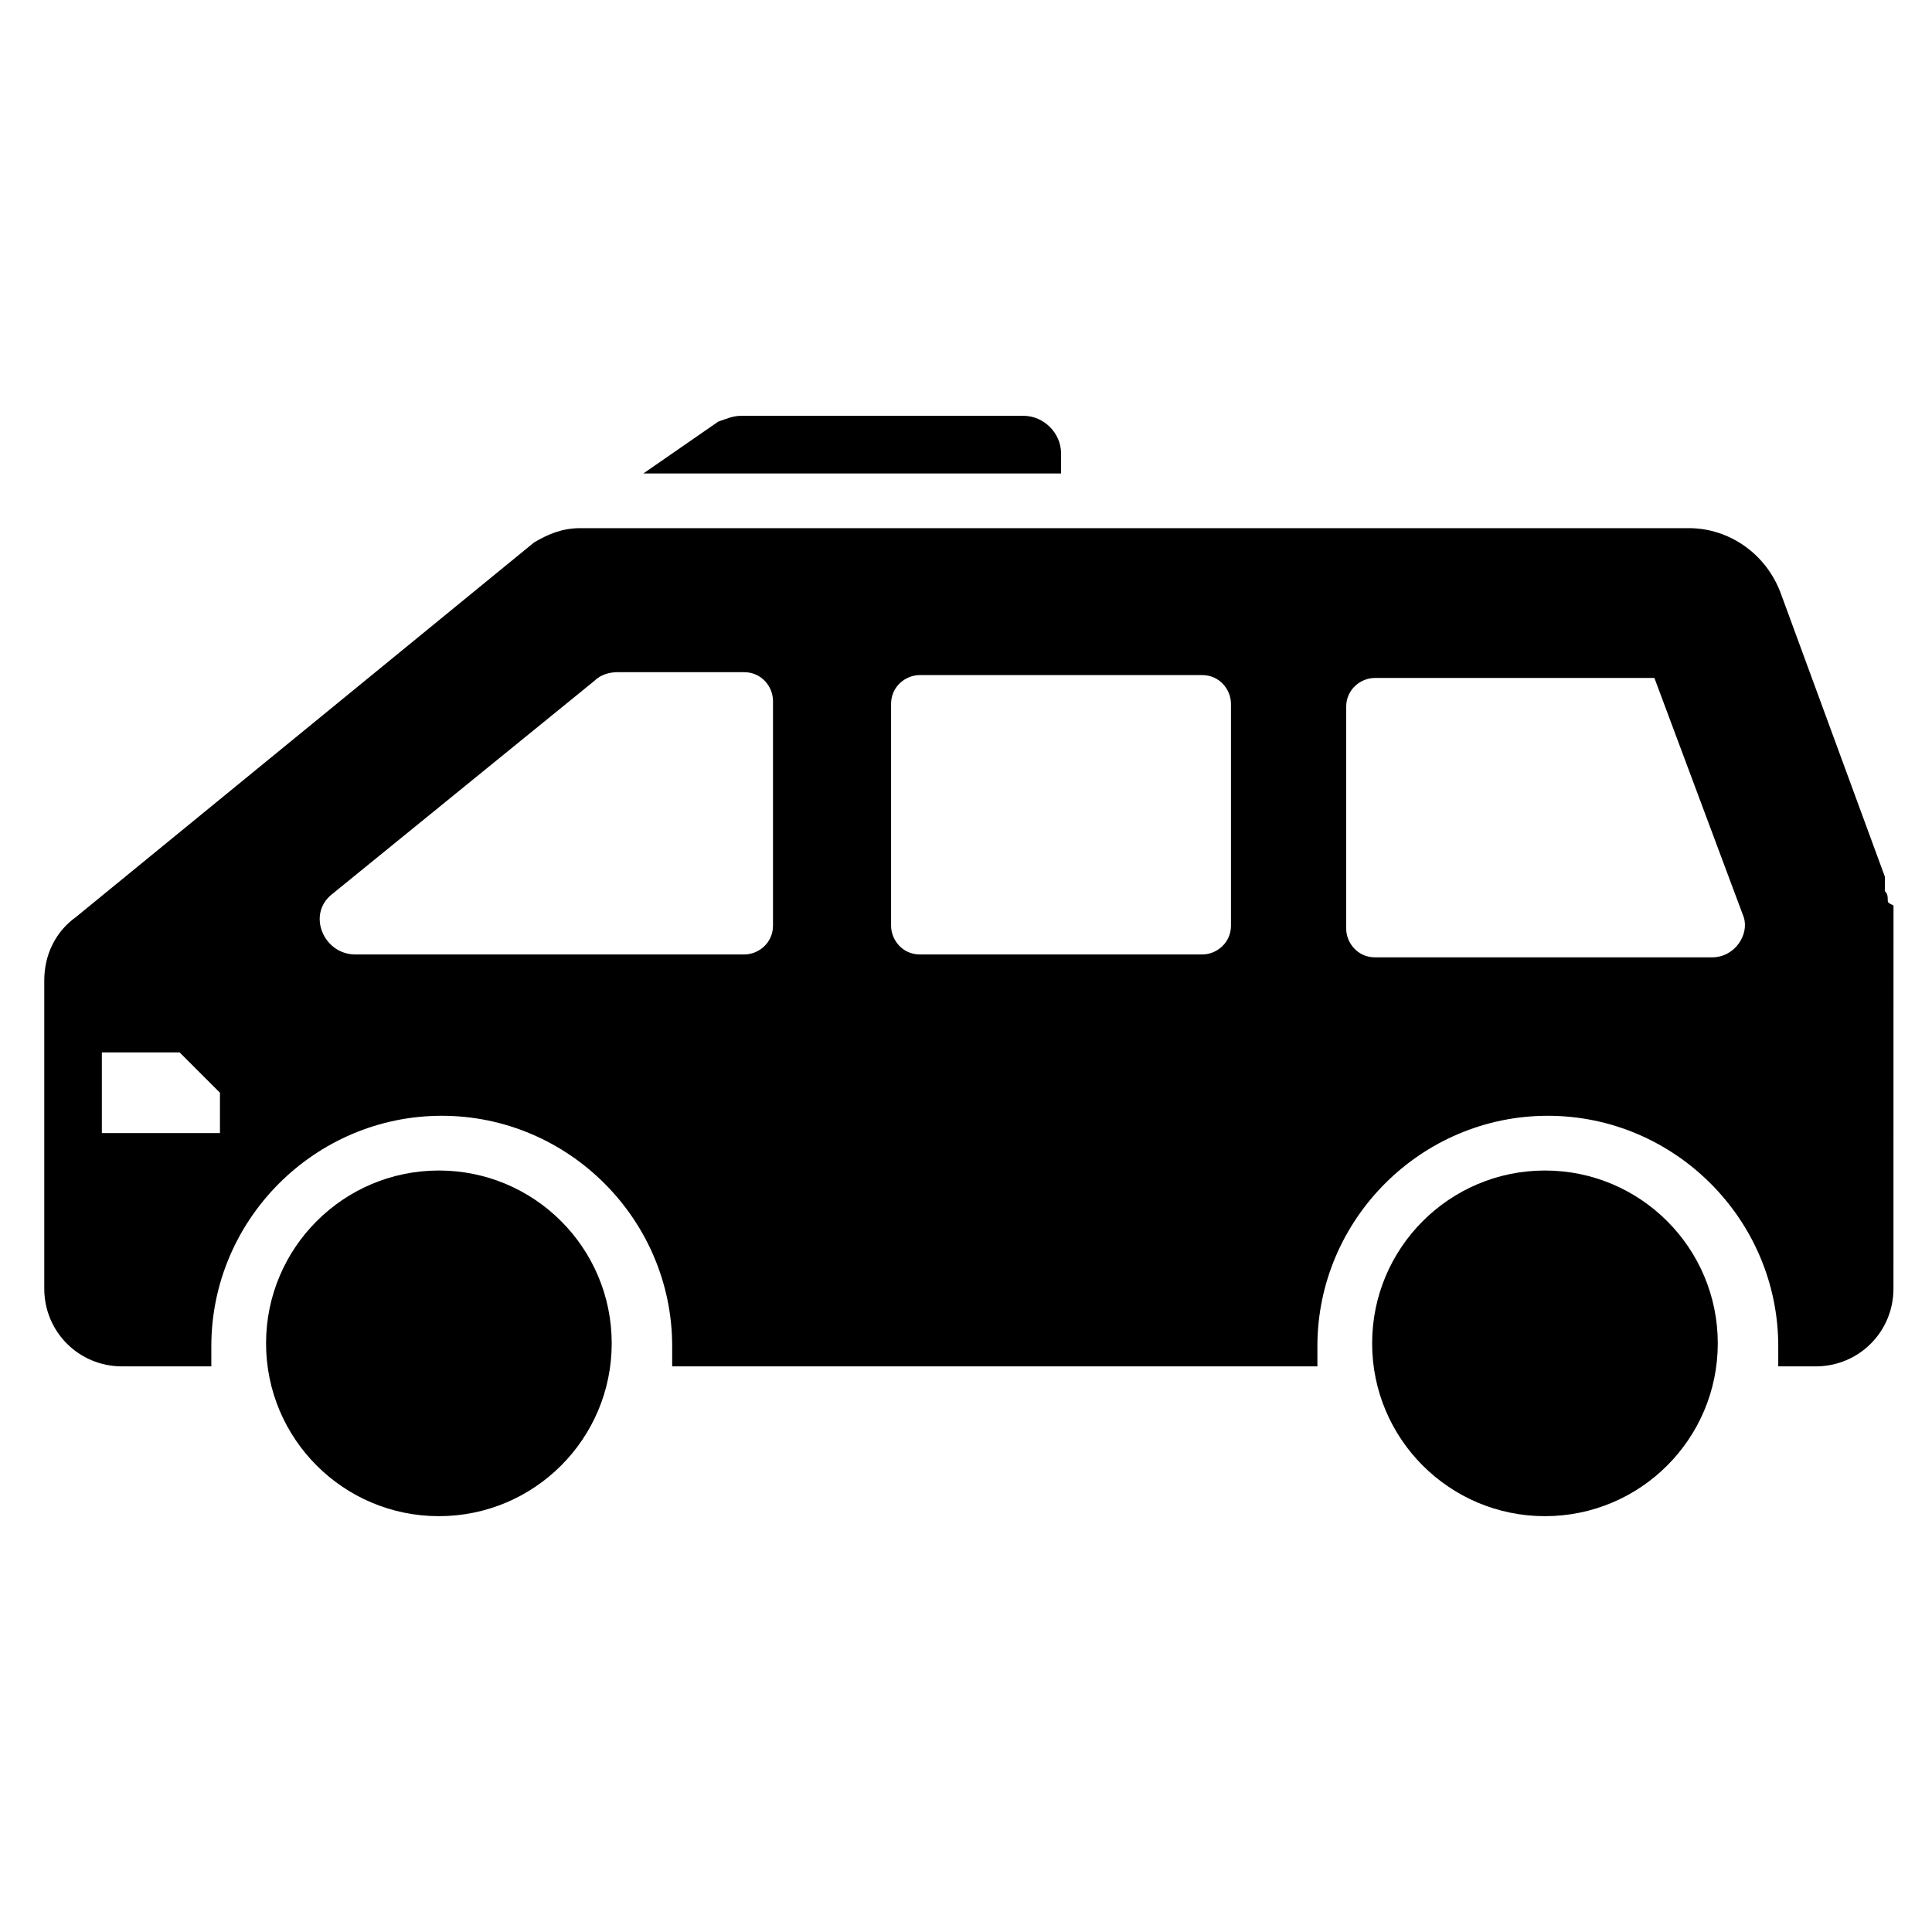
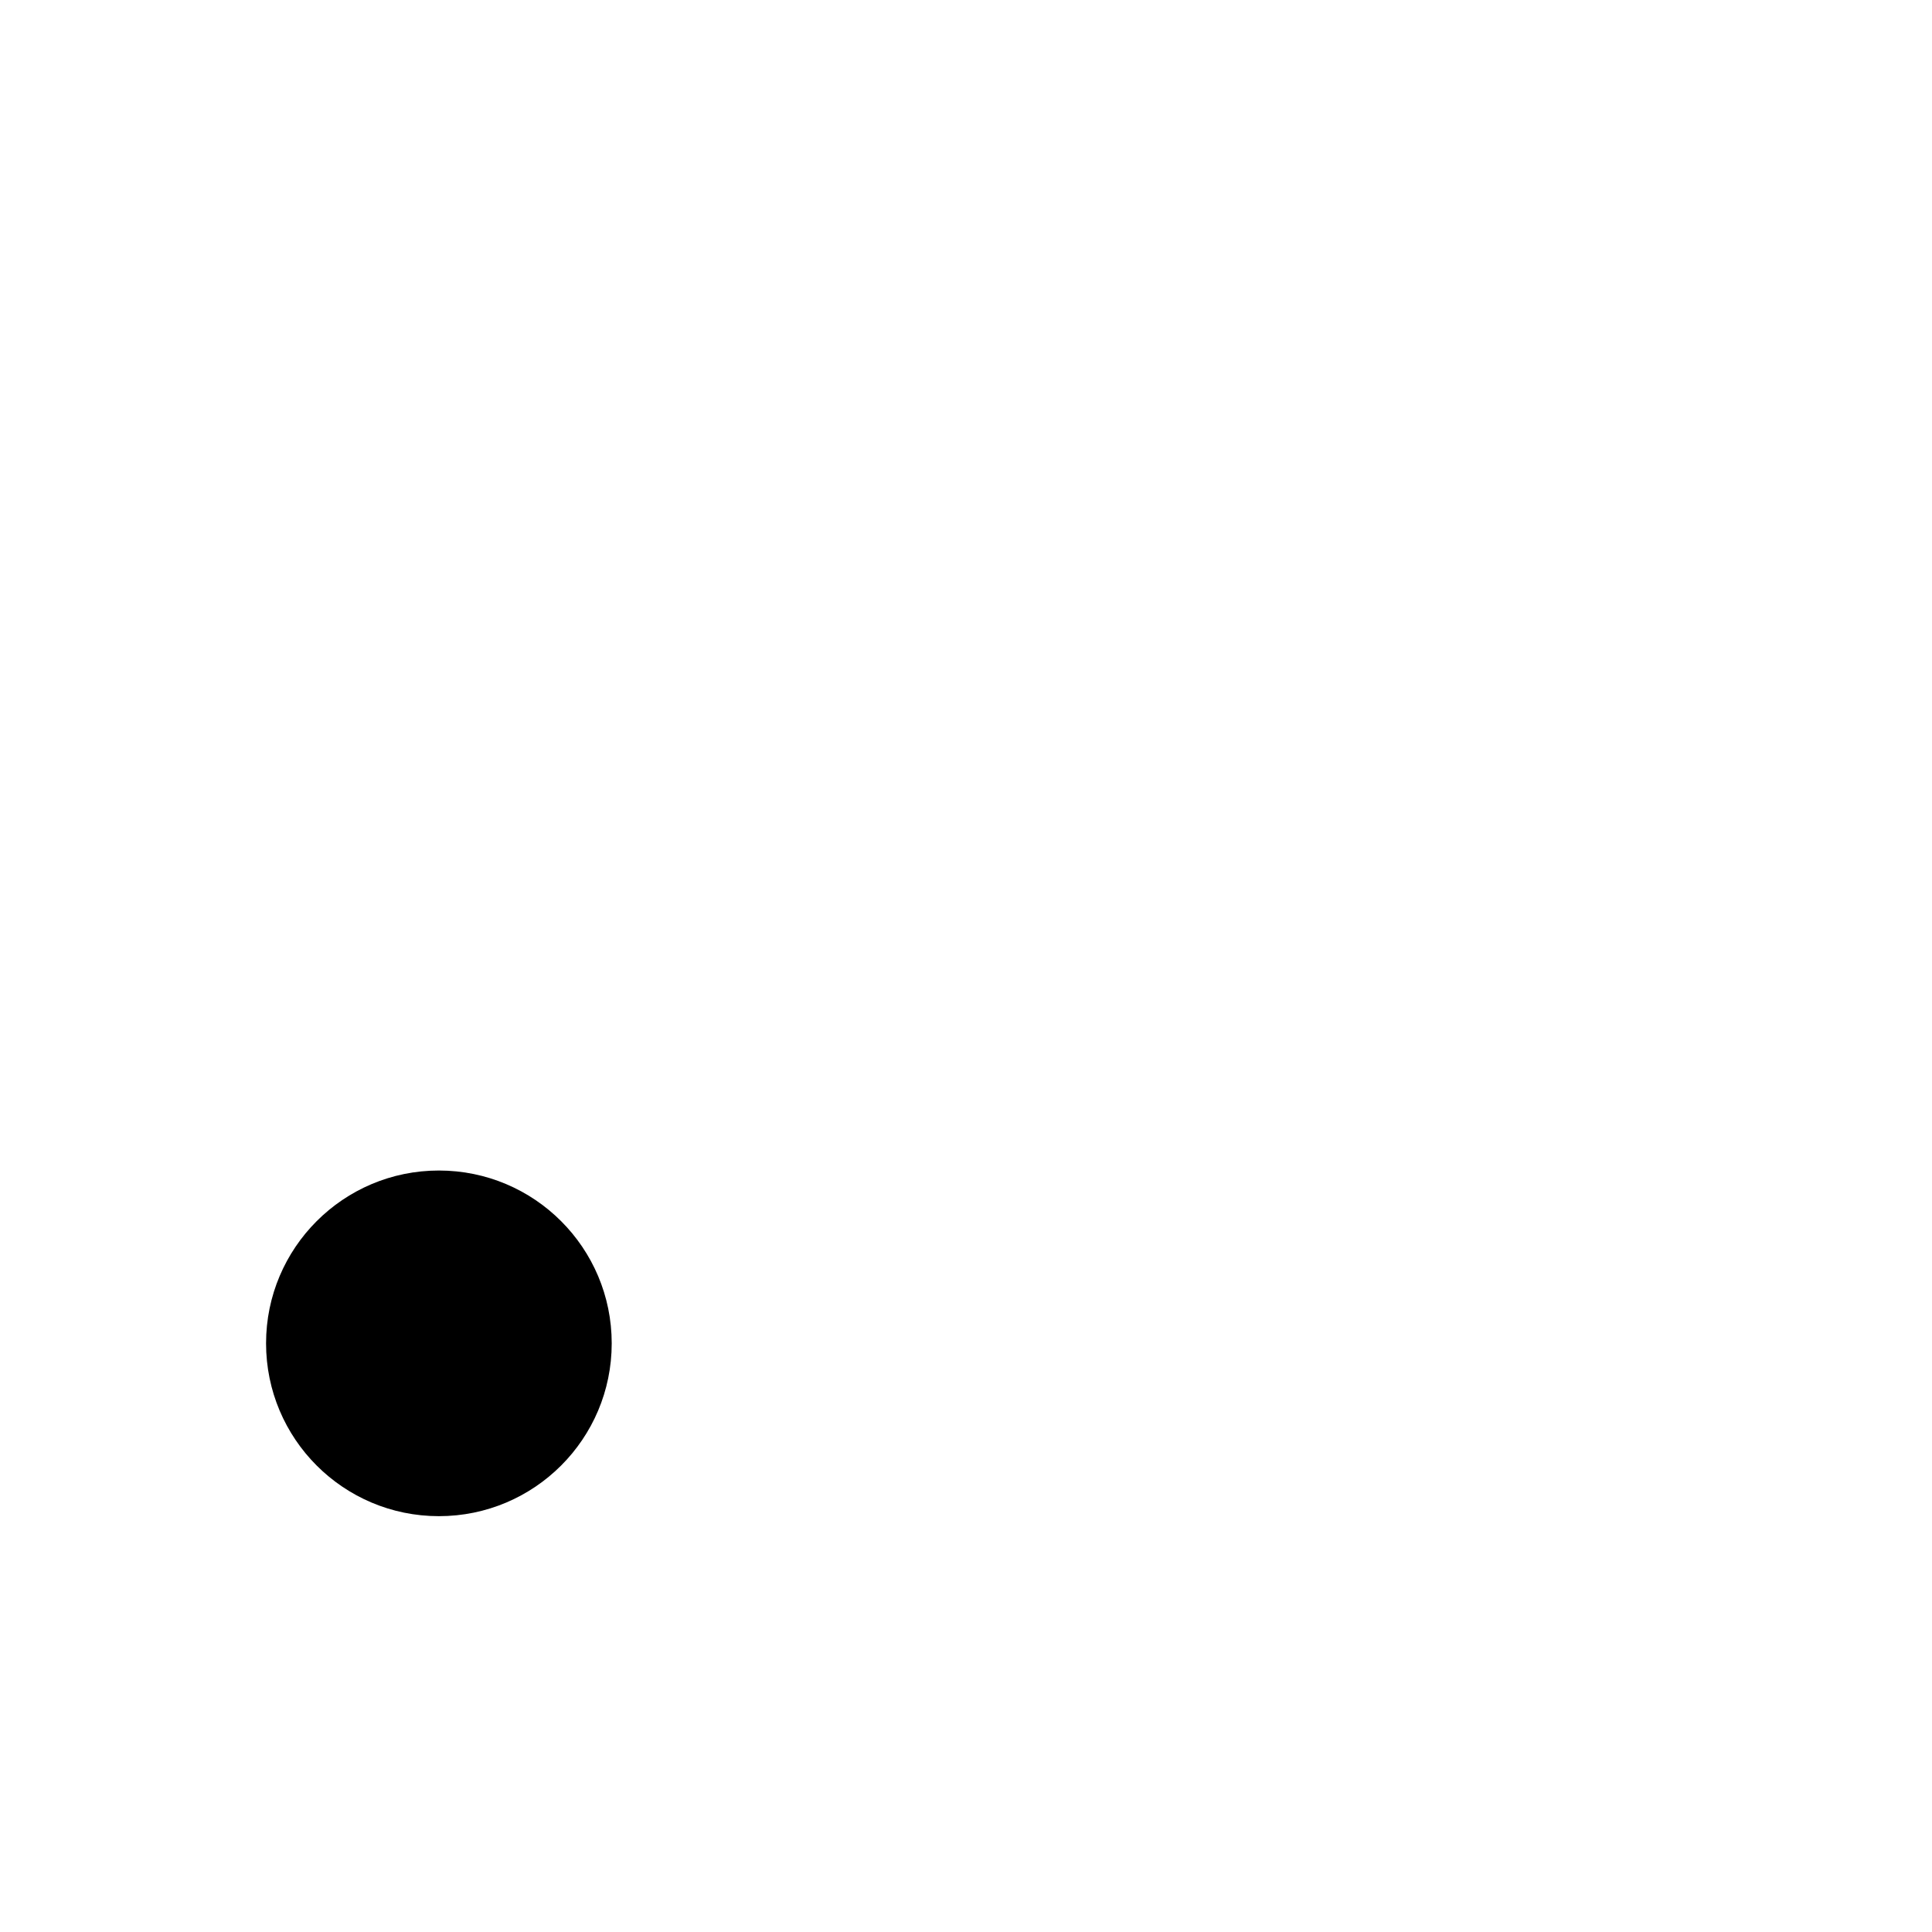
<svg xmlns="http://www.w3.org/2000/svg" fill="#000000" width="800px" height="800px" version="1.1" viewBox="144 144 512 512">
  <g>
-     <path d="m425.19 264.12c0-5.344-4.582-9.922-9.922-9.922h-74.809c-2.289 0-3.816 0.762-6.106 1.527l-19.848 13.742h110.68z" />
-     <path d="m599.23 500c0 25.297-20.504 45.801-45.801 45.801-25.293 0-45.801-20.504-45.801-45.801 0-25.293 20.508-45.801 45.801-45.801 25.297 0 45.801 20.508 45.801 45.801" />
    <path d="m306.11 500c0 25.297-20.504 45.801-45.801 45.801-25.293 0-45.801-20.504-45.801-45.801 0-25.293 20.508-45.801 45.801-45.801 25.297 0 45.801 20.508 45.801 45.801" />
-     <path d="m644.27 382.44c0-0.762 0-1.527-0.762-2.289v-2.289-1.527l-27.48-74.809c-3.816-10.688-13.742-17.559-24.426-17.559h-293.89c-4.582 0-8.398 1.527-12.215 3.816l-121.37 99.238c-5.344 3.816-8.398 9.922-8.398 16.793v81.68c0 11.449 9.16 20.609 20.609 20.609h23.664v-5.344c0-33.586 27.48-61.066 61.066-61.066 33.586 0 61.066 27.48 61.066 61.066v5.344h170.99v-5.344c0-33.586 27.48-61.066 61.066-61.066s61.066 27.48 61.066 61.066v5.344h9.922c11.449 0 20.609-9.16 20.609-20.609l0.012-101.53c-1.527-0.766-1.527-0.766-1.527-1.527zm-441.98 61.832h-31.297v-21.375h20.609l10.688 10.688zm146.56-54.961c0 4.582-3.816 7.633-7.633 7.633h-103.05c-8.398 0-12.977-10.688-6.106-16.031l69.465-56.488c1.527-1.527 3.816-2.289 6.106-2.289h33.586c4.582 0 7.633 3.816 7.633 7.633zm121.37 0c0 4.582-3.816 7.633-7.633 7.633h-74.809c-4.582 0-7.633-3.816-7.633-7.633v-58.777c0-4.582 3.816-7.633 7.633-7.633h74.809c4.582 0 7.633 3.816 7.633 7.633zm127.48 8.395h-89.312c-4.582 0-7.633-3.816-7.633-7.633v-58.777c0-4.582 3.816-7.633 7.633-7.633h74.043l23.664 63.359c1.527 4.578-2.289 10.684-8.395 10.684z" />
  </g>
</svg>